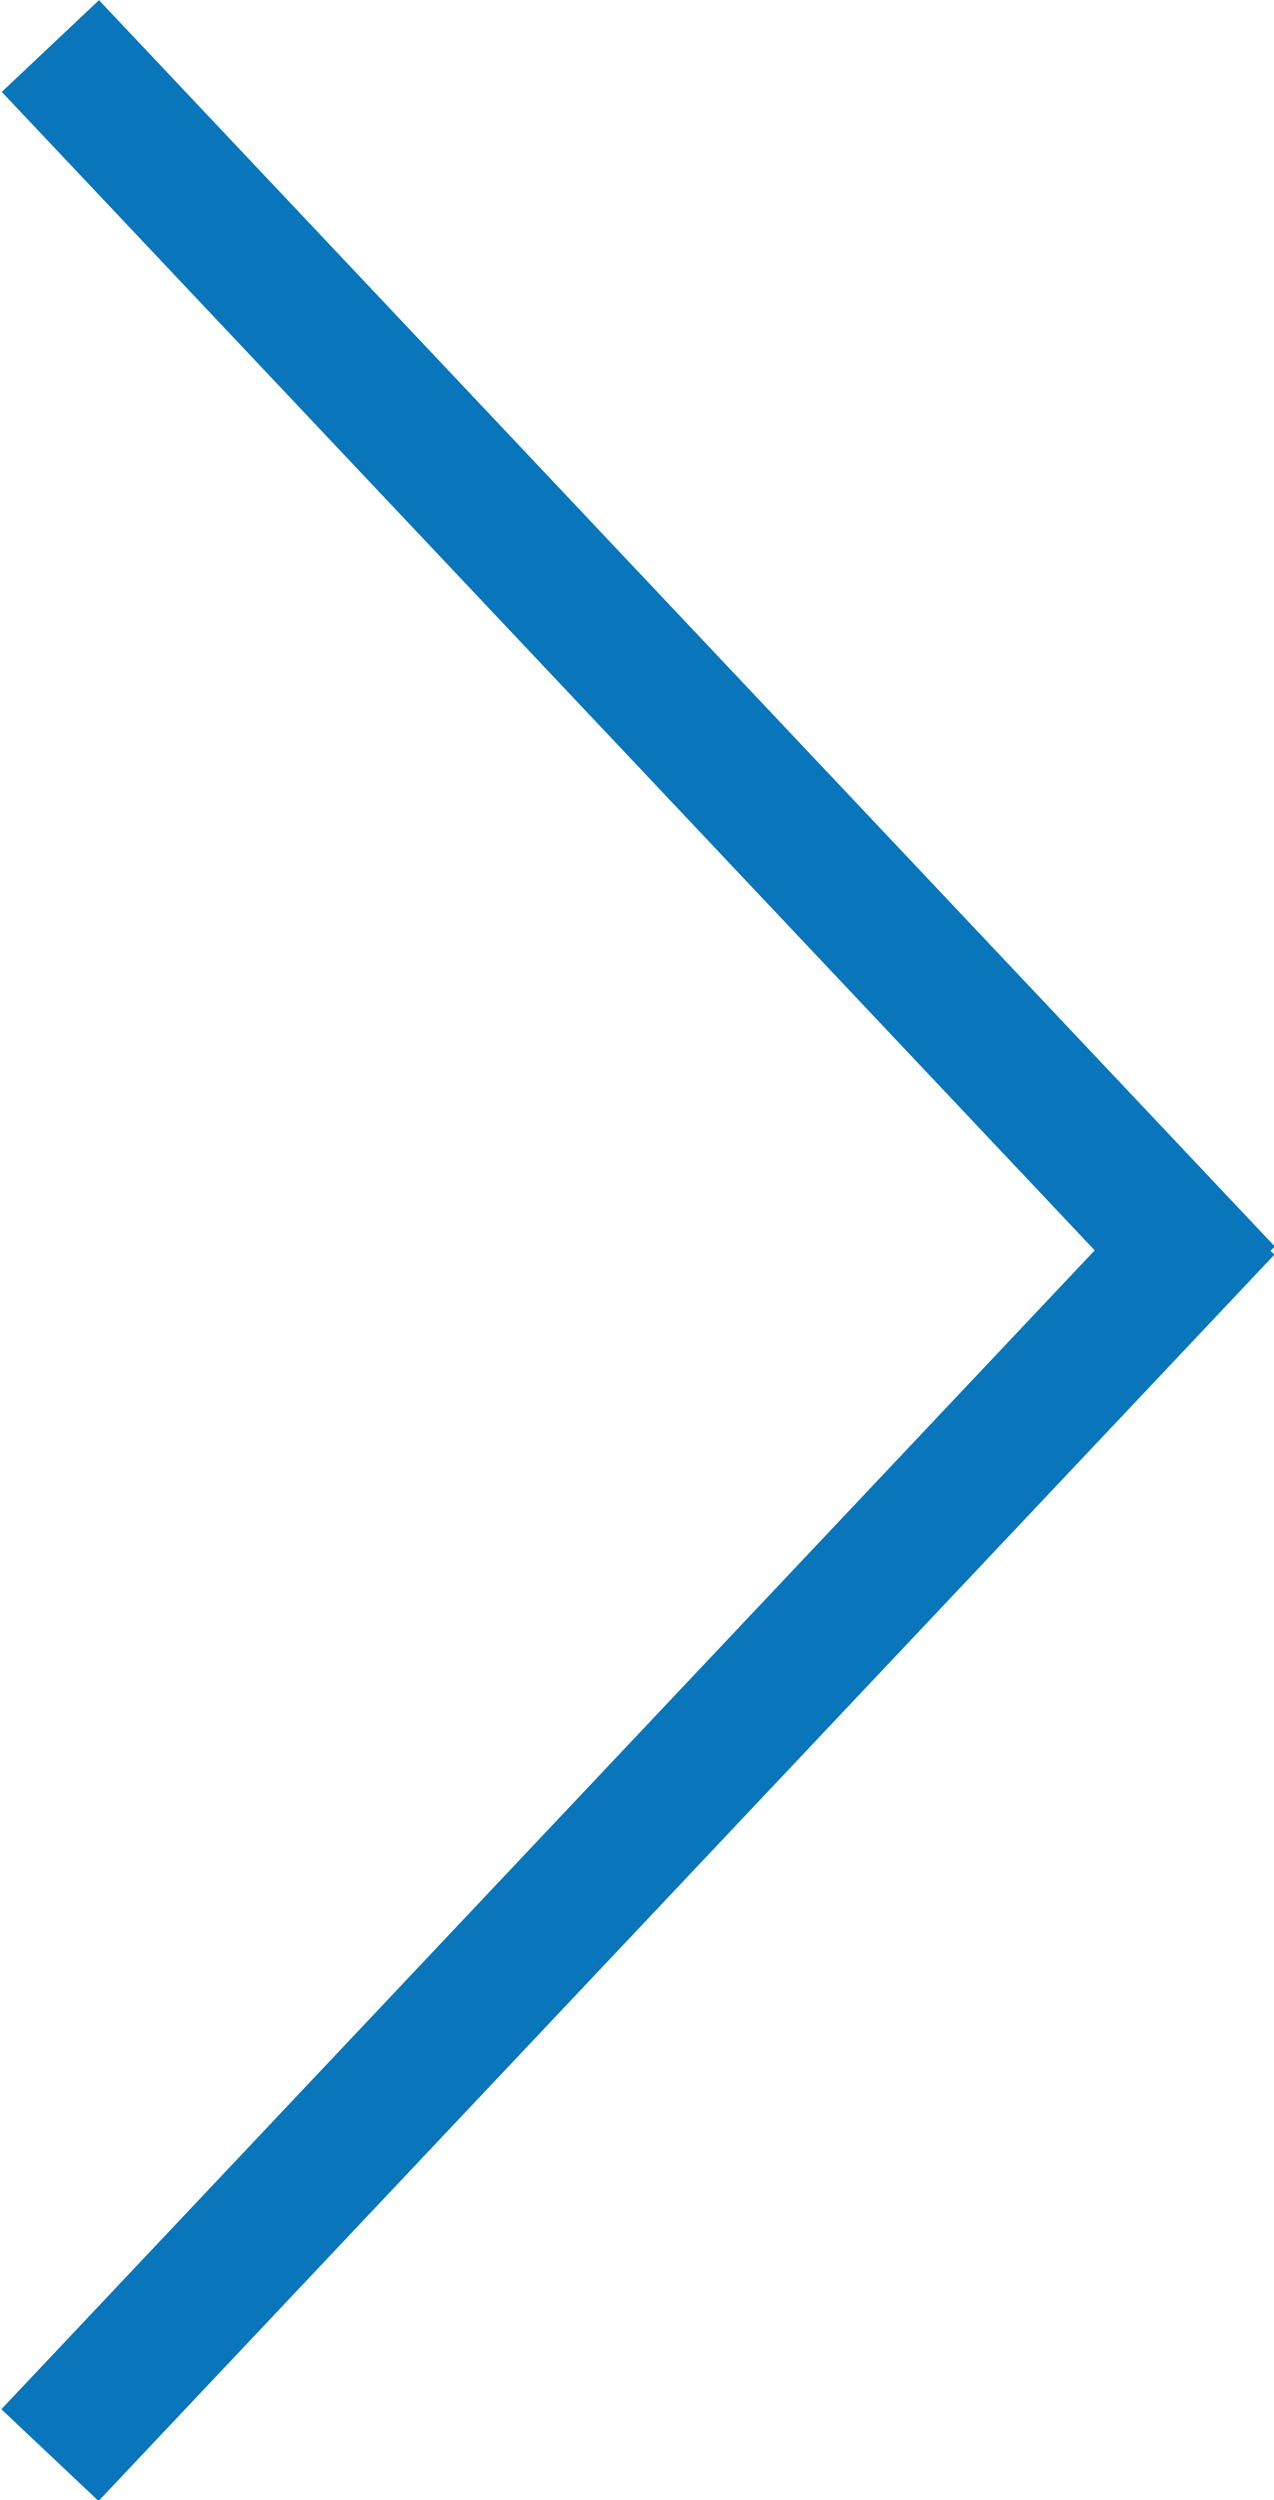
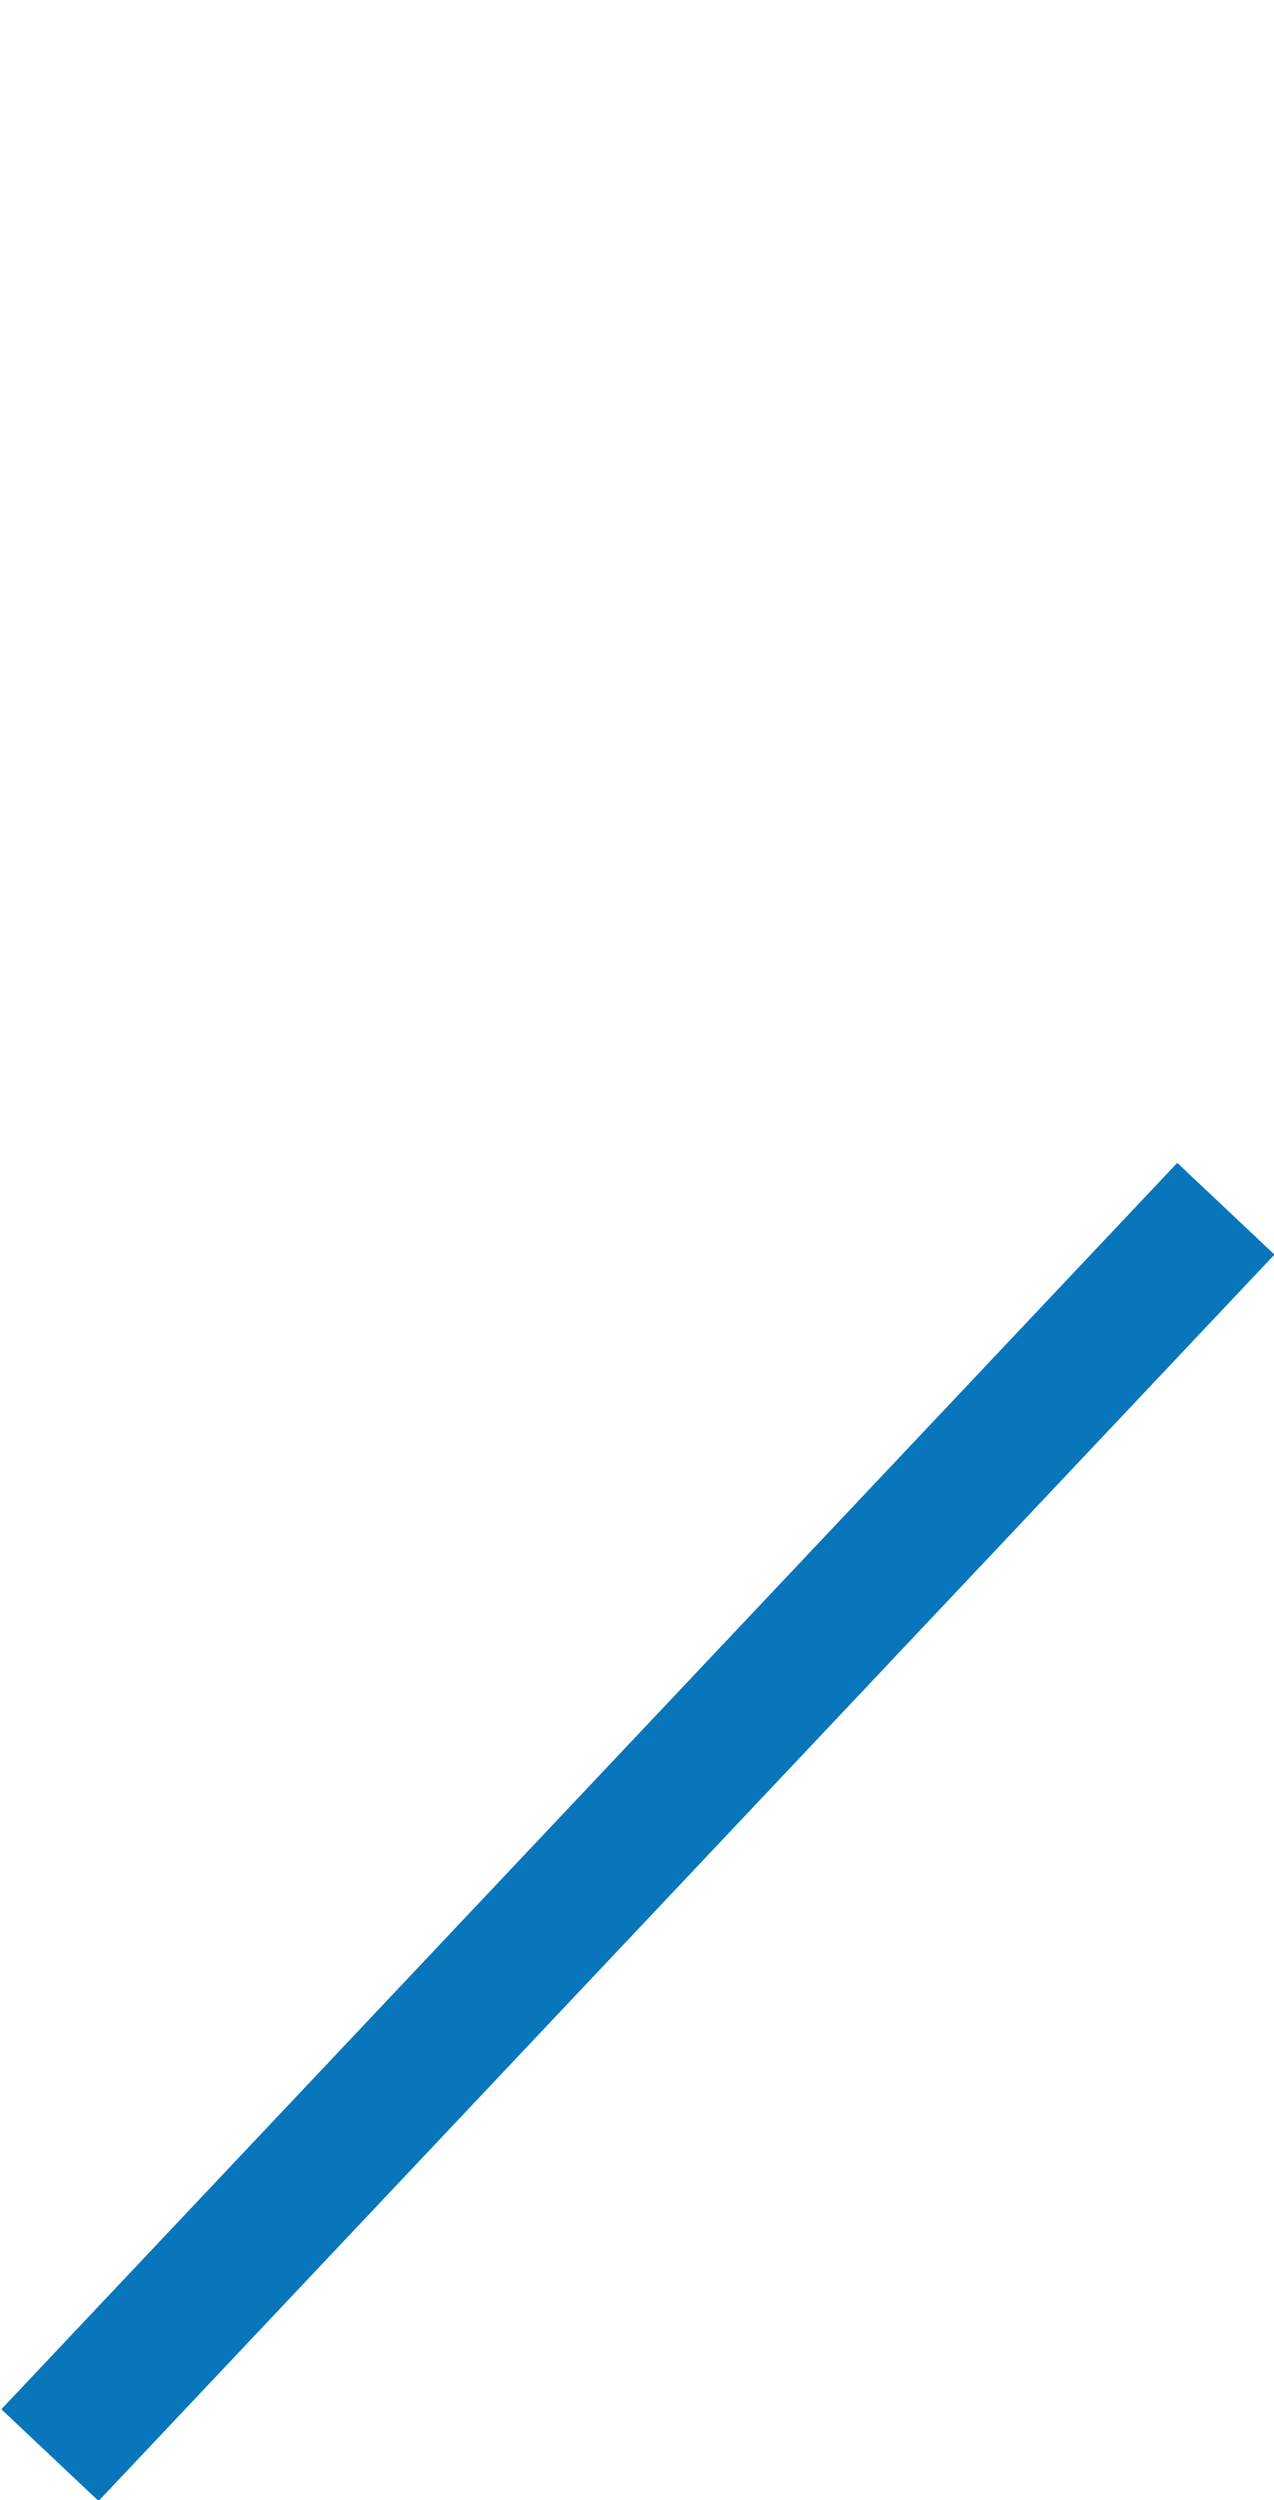
<svg xmlns="http://www.w3.org/2000/svg" version="1.1" id="Layer_1" x="0px" y="0px" viewBox="8.6 211.2 205.8 403.8" style="enable-background:new 8.6 211.2 205.8 403.8;" xml:space="preserve">
  <style type="text/css">
	.st0{fill:none;}
	.st1{fill:#0976BC;}
</style>
  <path class="st0" d="M11651.2,16666.6" />
  <g>
    <g>
      <rect x="-27" y="496.1" transform="matrix(-0.686 0.727 -0.727 -0.686 556.619 773.786)" class="st1" width="276.9" height="21.6" />
    </g>
    <g>
-       <rect x="100.7" y="180.8" transform="matrix(-0.727 0.686 -0.686 -0.727 411.781 474.895)" class="st1" width="21.6" height="276.9" />
-     </g>
+       </g>
  </g>
</svg>